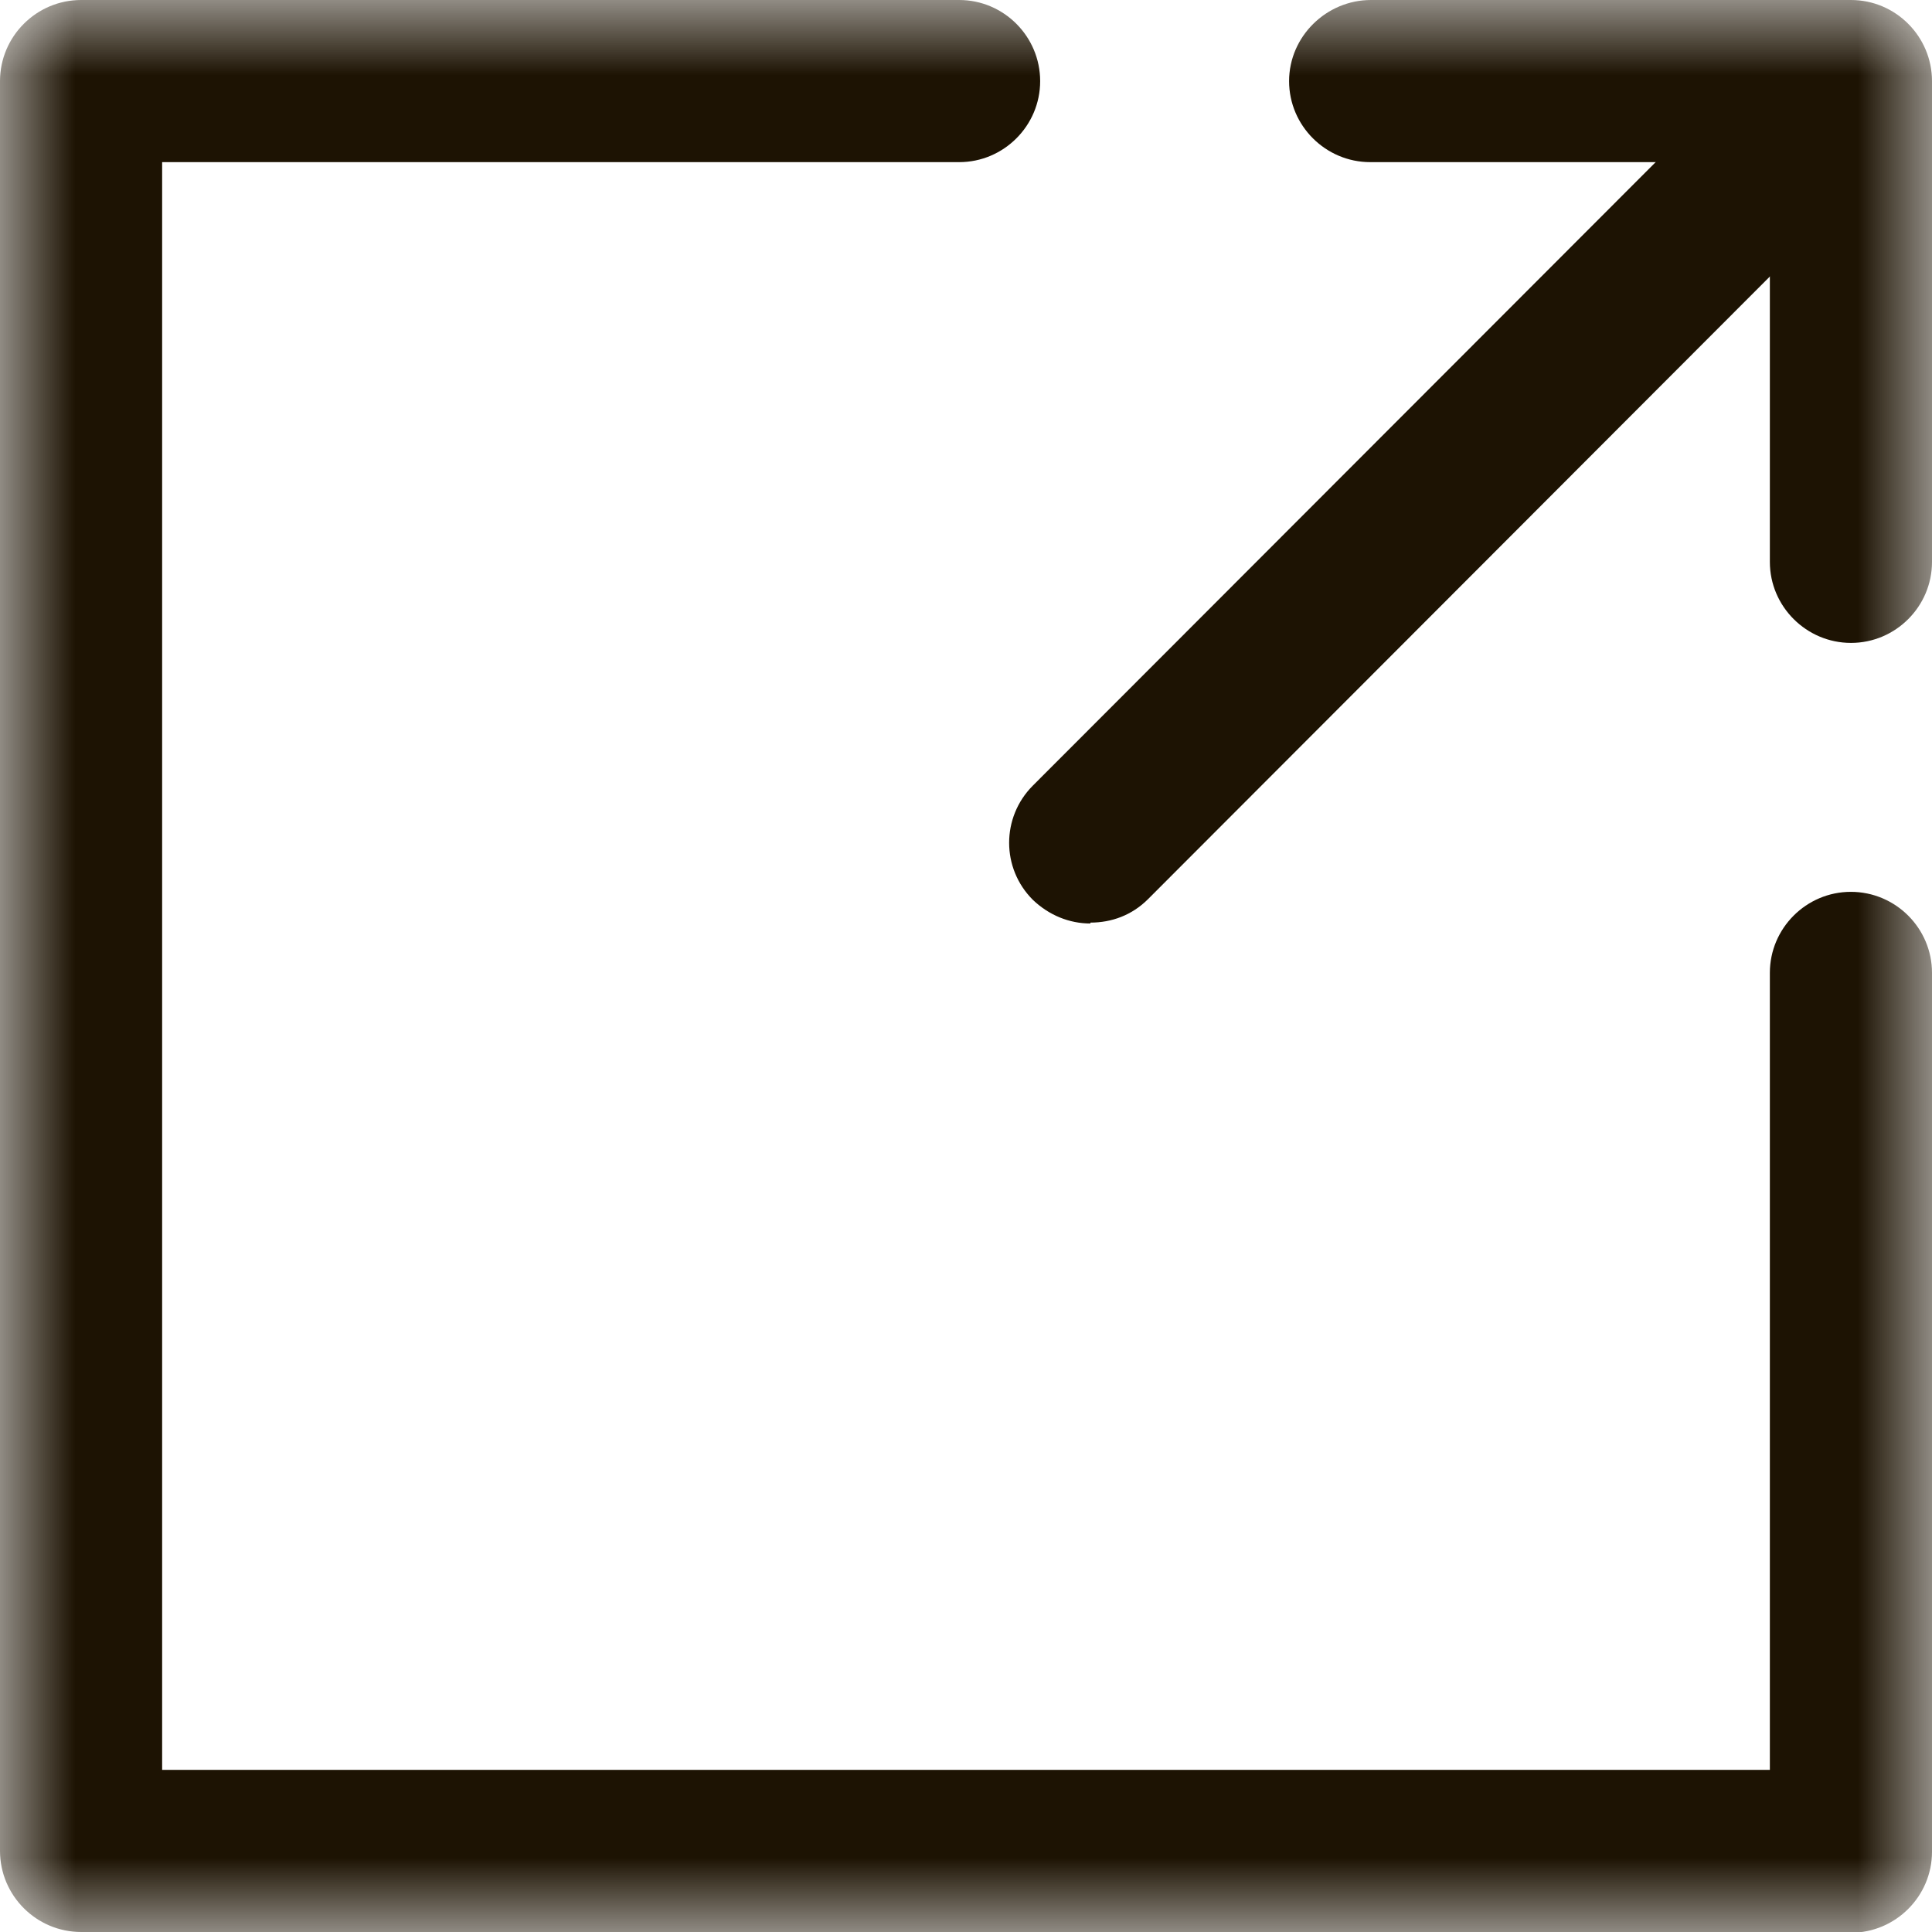
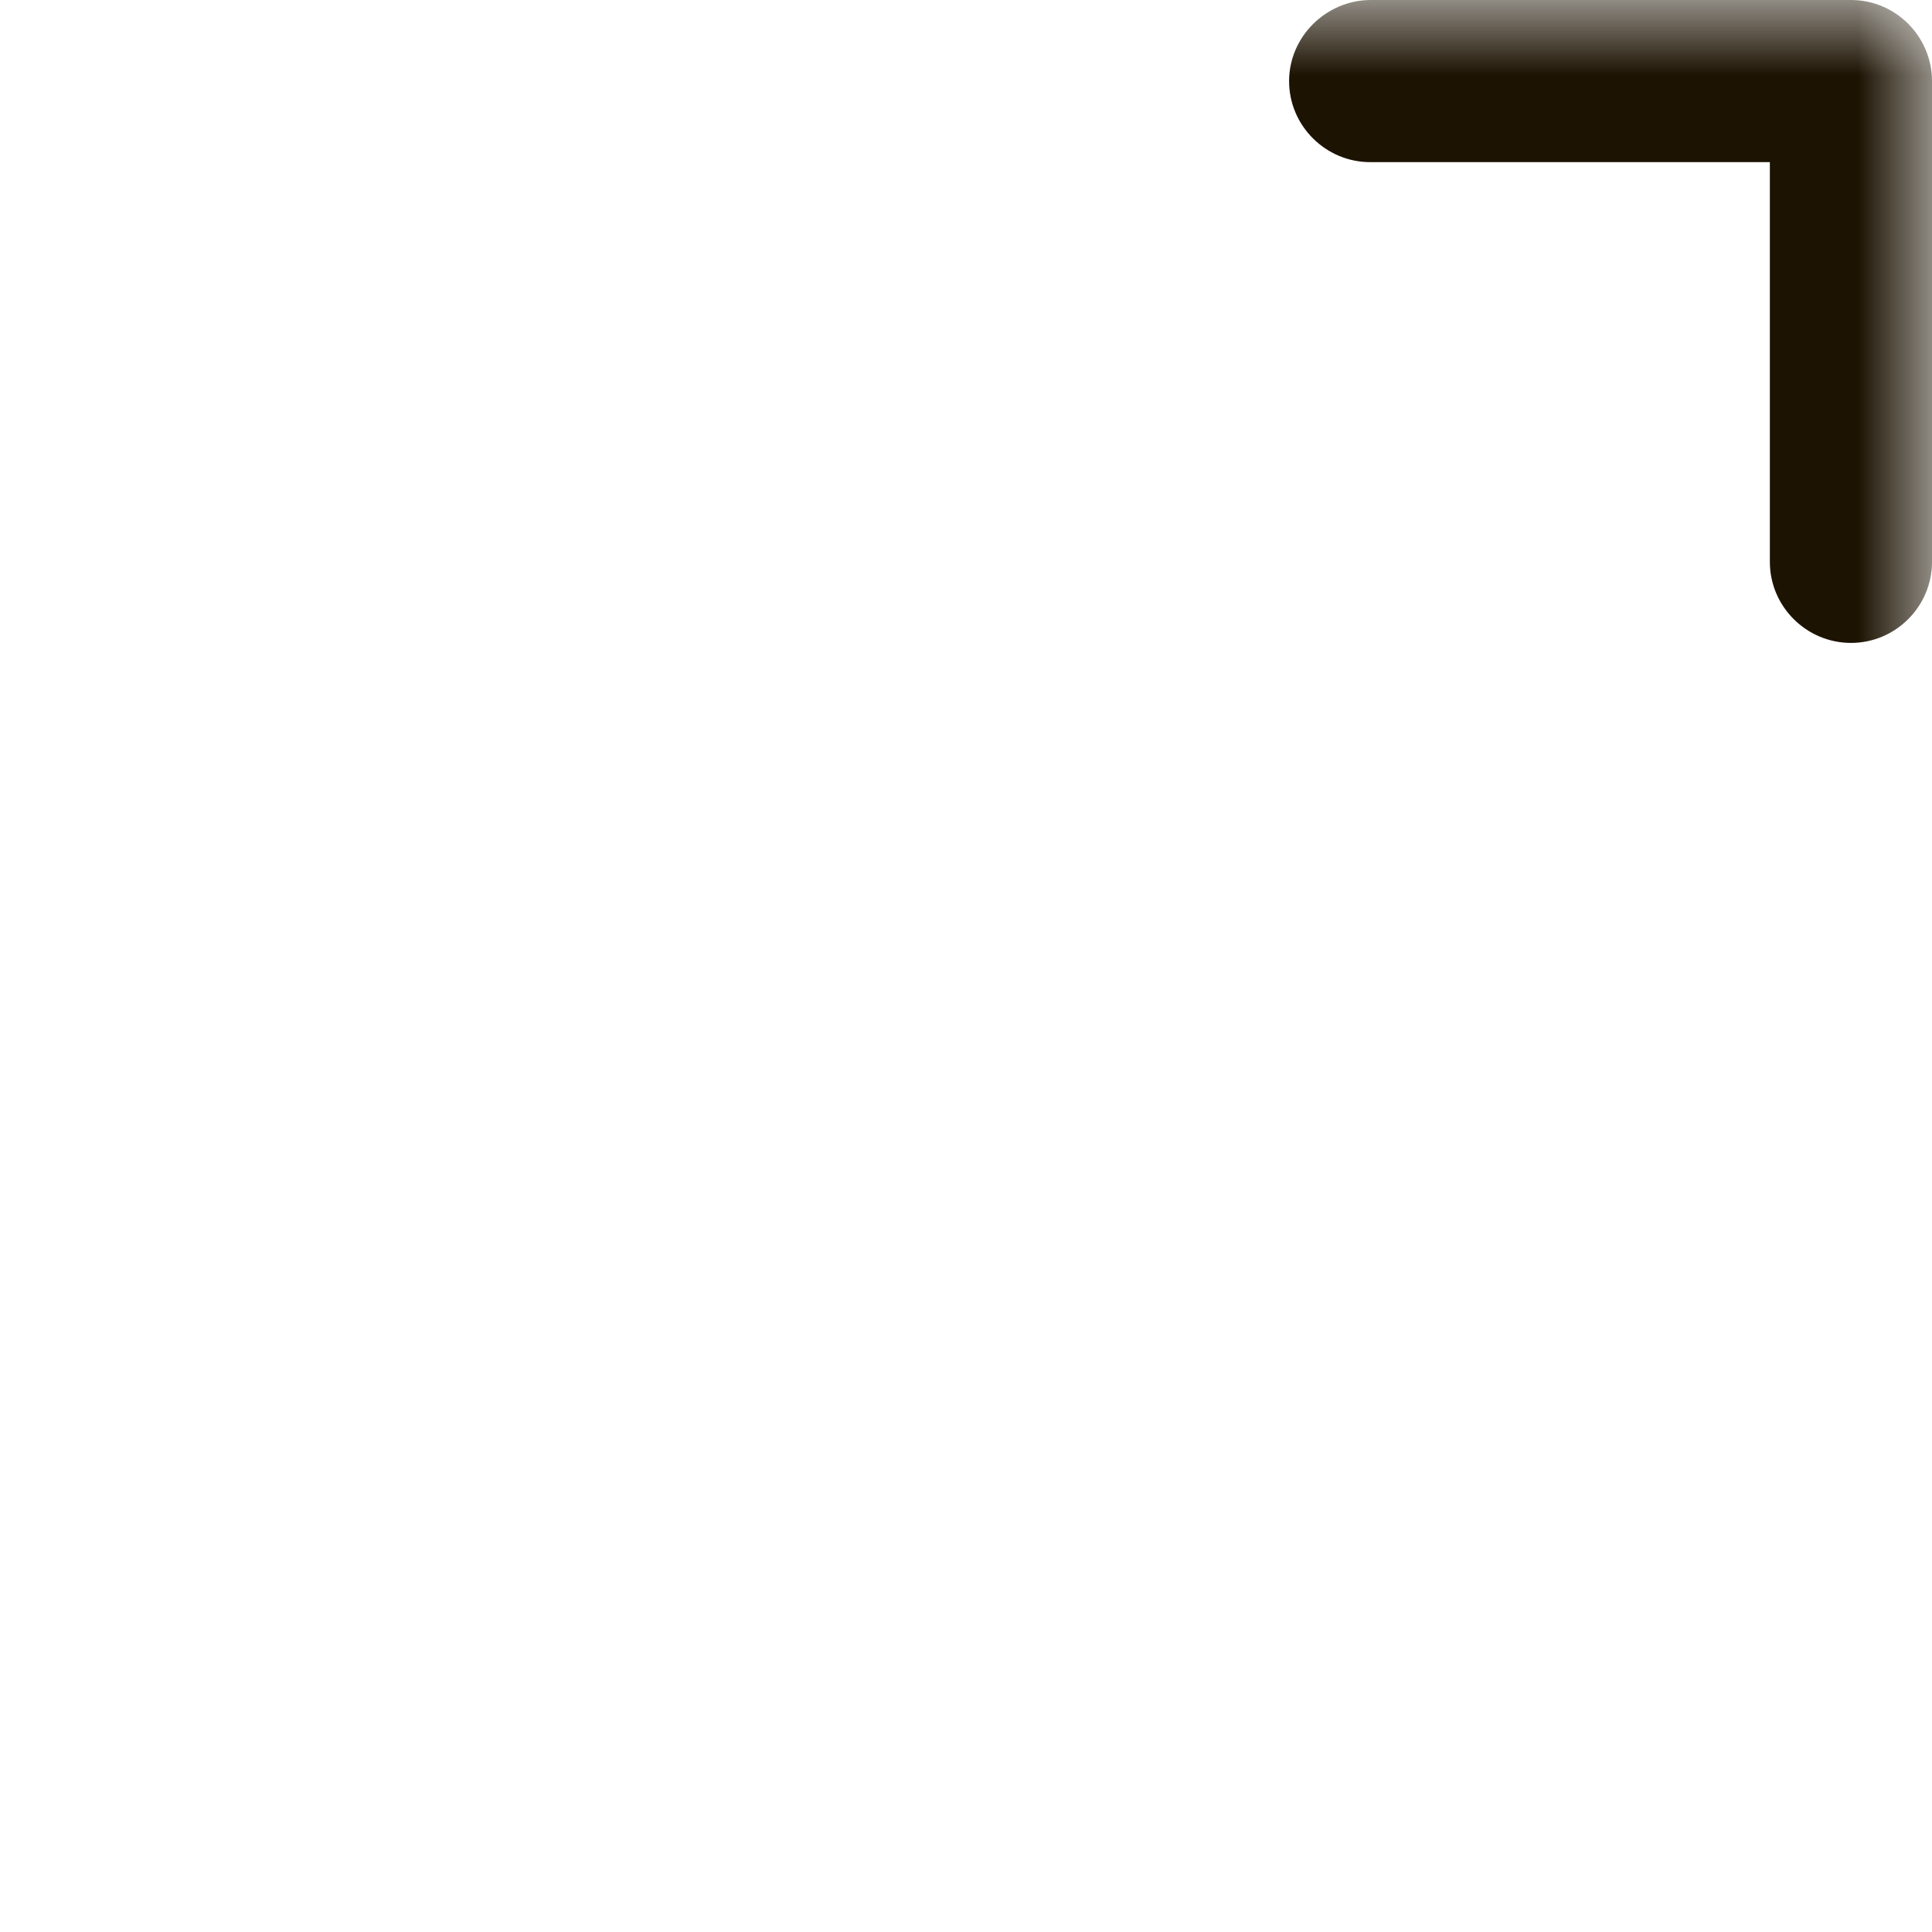
<svg xmlns="http://www.w3.org/2000/svg" width="13" height="13" viewBox="0 0 13 13" fill="none">
  <mask id="mask0_5301_1412" style="mask-type:luminance" maskUnits="userSpaceOnUse" x="0" y="0" width="13" height="13">
    <path d="M13 0H0V13H13V0Z" fill="white" />
  </mask>
  <g mask="url(#mask0_5301_1412)">
-     <path d="M12.454 13H0.546C0.245 13 0 12.755 0 12.454V0.546C0 0.245 0.245 0 0.546 0H6.454C6.754 0 6.999 0.245 6.999 0.546C6.999 0.846 6.754 1.091 6.454 1.091H1.091V11.909H11.909V6.546C11.909 6.246 12.154 6.001 12.454 6.001C12.755 6.001 13 6.246 13 6.546V12.46C13 12.76 12.755 13.005 12.454 13.005V13Z" fill="#1D1303" />
    <path d="M12.455 4.326C12.155 4.326 11.909 4.081 11.909 3.781V1.091H9.22C8.92 1.091 8.674 0.846 8.674 0.546C8.674 0.245 8.925 0 9.225 0H12.455C12.755 0 13 0.245 13 0.546V3.781C13 4.081 12.755 4.326 12.455 4.326Z" fill="#1D1303" />
-     <path d="M7.337 6.214C7.196 6.214 7.059 6.159 6.95 6.055C6.737 5.843 6.737 5.499 6.95 5.286L11.631 0.6C11.844 0.387 12.187 0.387 12.4 0.6C12.613 0.813 12.613 1.156 12.4 1.369L7.725 6.05C7.616 6.159 7.479 6.208 7.337 6.208V6.214Z" fill="#1D1303" />
  </g>
</svg>